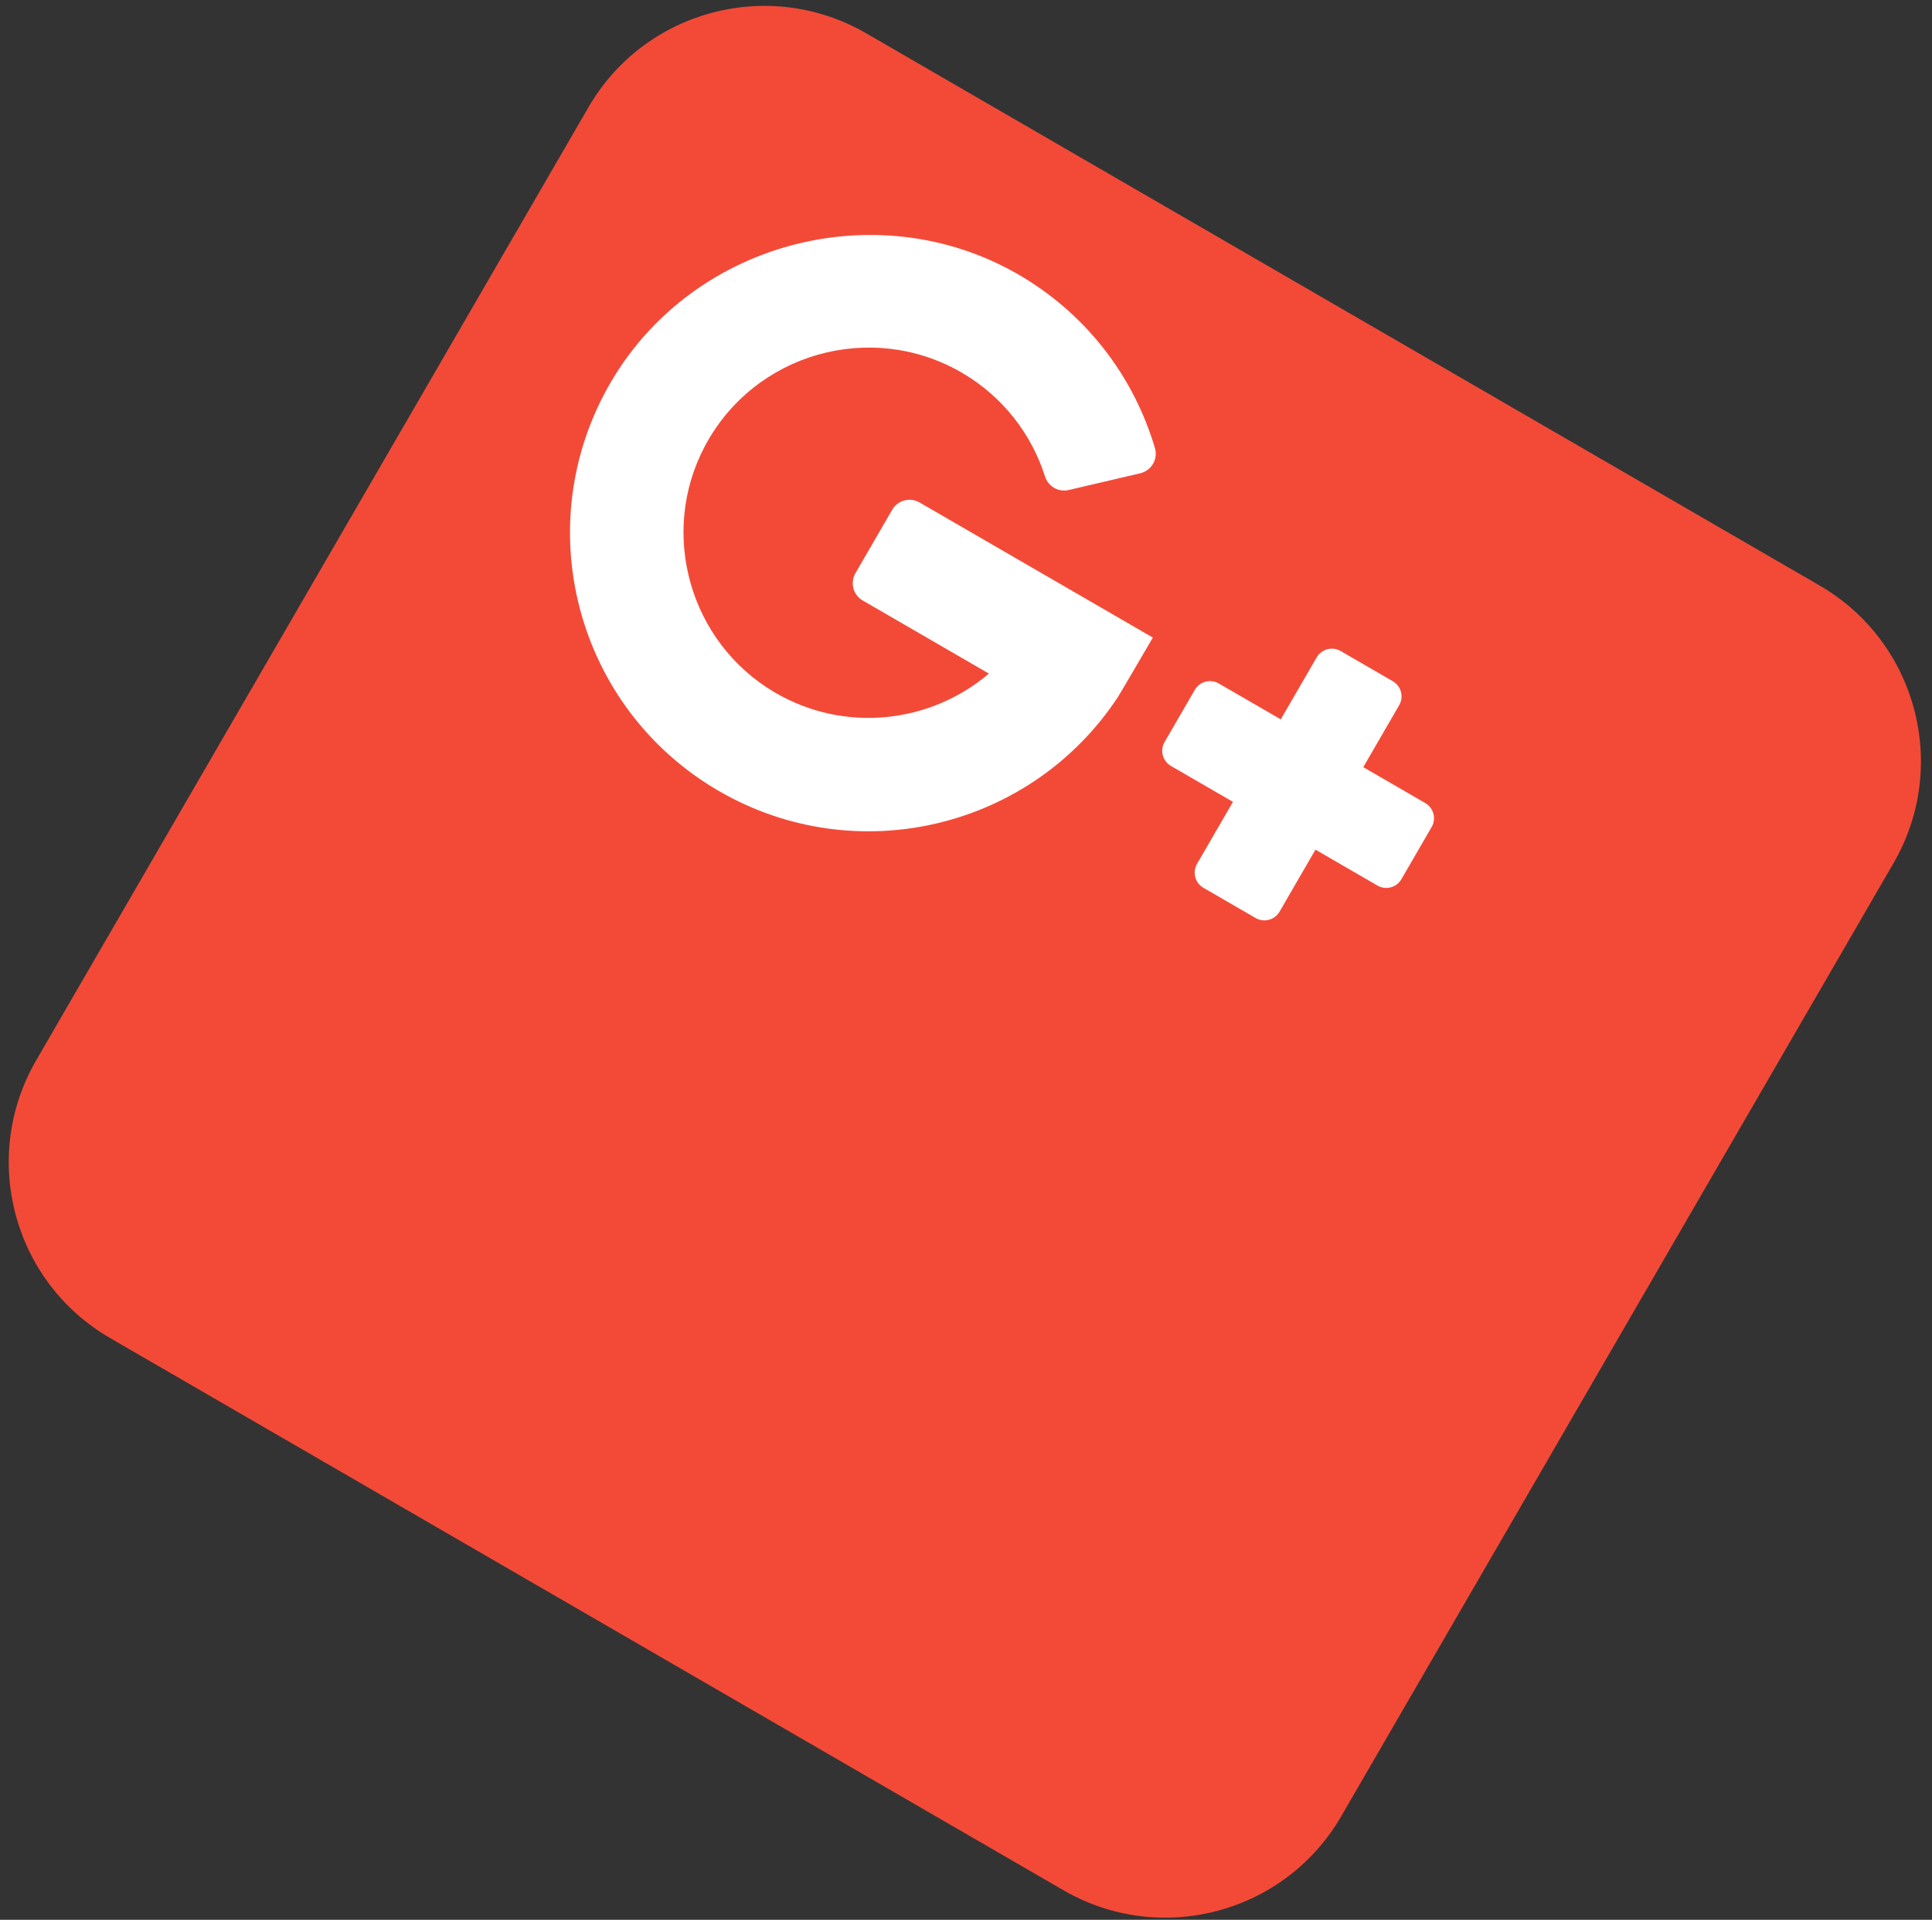
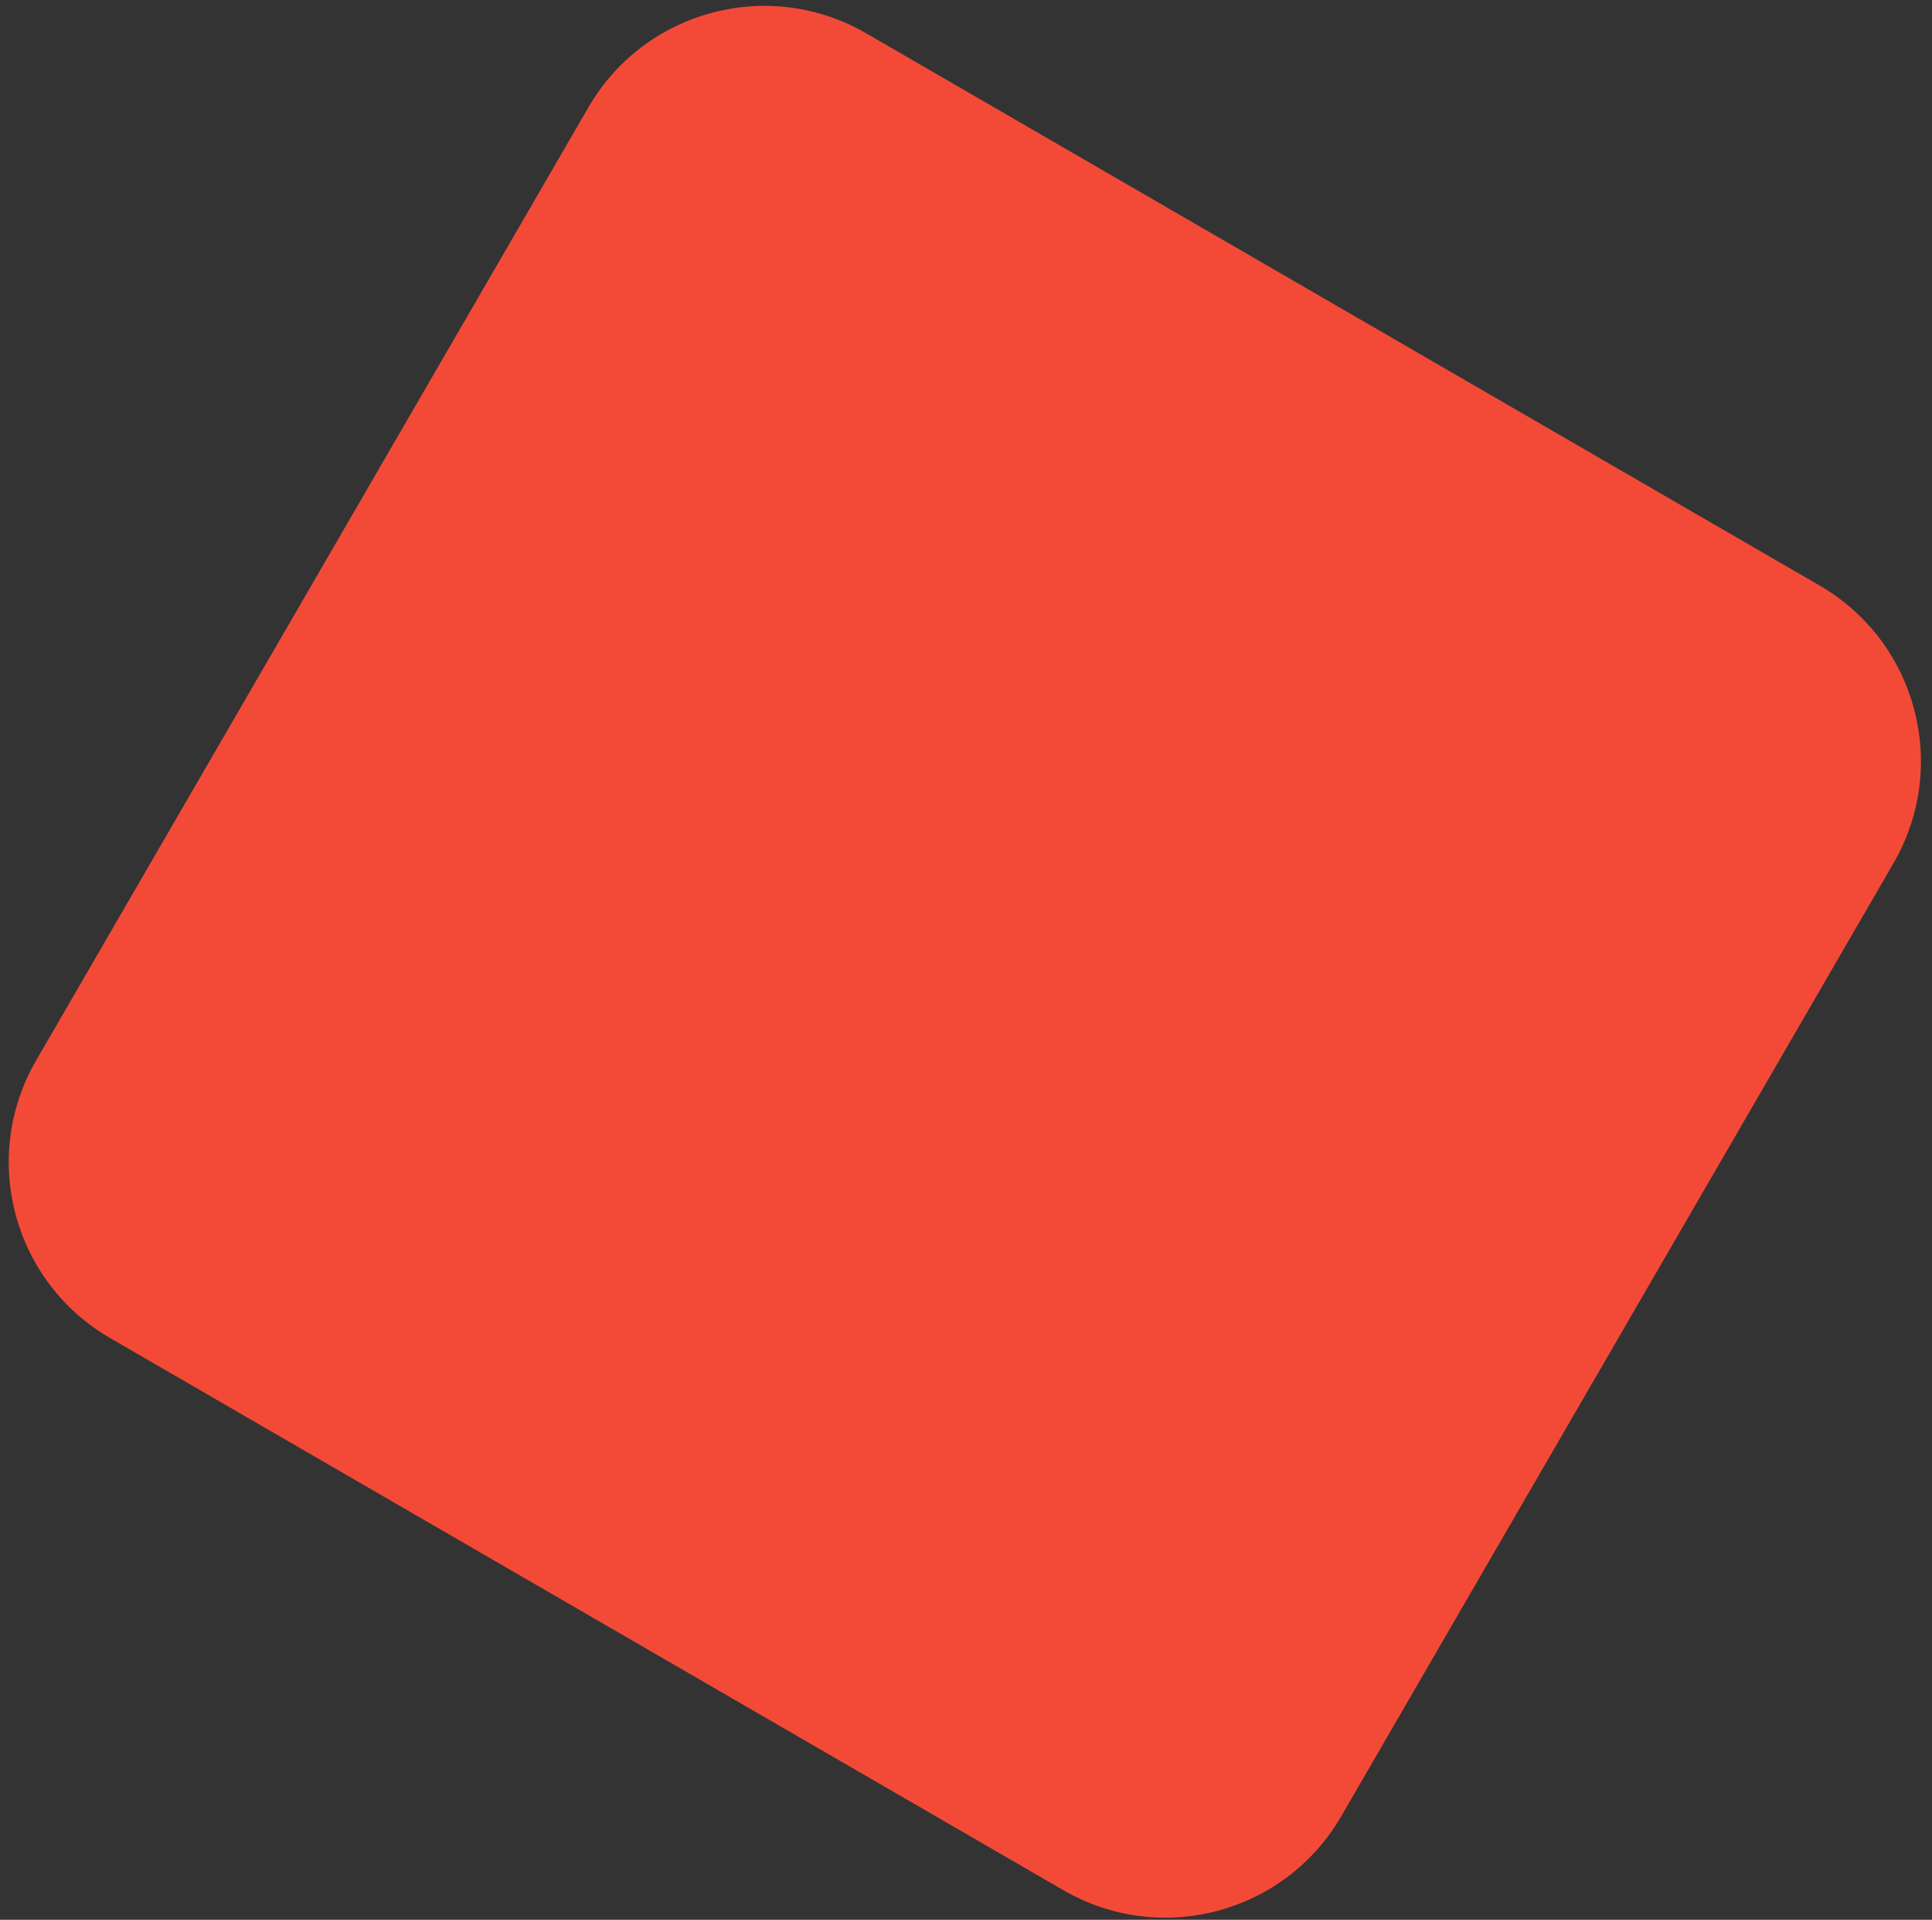
<svg xmlns="http://www.w3.org/2000/svg" width="100%" height="100%" viewBox="0 0 164 163" version="1.1" xml:space="preserve" style="fill-rule:evenodd;clip-rule:evenodd;stroke-linejoin:round;stroke-miterlimit:1.414;">
  <rect x="0" y="0" width="164" height="163" fill="#333333" stroke="none" />
  <g transform="matrix(1,0,0,1,-595,-244)">
    <g transform="matrix(1,0,0,1,-1241.17,962.168)">
      <g id="google" transform="matrix(0.271,0.157,-0.157,0.271,1894.77,-723.99)">
        <path d="M353.701,0L55.087,0C24.665,0 0.002,24.662 0.002,55.085L0.002,353.701C0.002,384.124 24.664,408.786 55.087,408.786L353.703,408.788C384.125,408.788 408.787,384.126 408.787,353.704L408.787,55.085C408.786,24.662 384.124,0 353.701,0Z" style="fill:rgb(243,74,56);fill-rule:nonzero;" />
        <clipPath id="_clip1">
          <path d="M353.701,0L55.087,0C24.665,0 0.002,24.662 0.002,55.085L0.002,353.701C0.002,384.124 24.664,408.786 55.087,408.786L353.703,408.788C384.125,408.788 408.787,384.126 408.787,353.704L408.787,55.085C408.786,24.662 384.124,0 353.701,0Z" clip-rule="nonzero" />
        </clipPath>
        <g clip-path="url(#_clip1)">
          <g transform="matrix(0.552,1.53331e-16,7.05382e-17,0.552,42.605,-9.648)">
-             <path d="M160.777,259.368L232.371,259.368C219.804,294.898 185.768,320.372 145.921,320.078C97.572,319.721 57.594,281.043 55.717,232.729C53.705,180.94 95.254,138.166 146.604,138.166C170.083,138.166 191.509,147.112 207.662,161.771C211.488,165.244 217.312,165.266 221.075,161.724L247.371,136.975C251.483,133.104 251.498,126.567 247.398,122.683C221.781,98.414 187.417,83.287 149.522,82.547C68.696,80.969 0.567,147.238 0.004,228.078C-0.564,309.525 65.289,375.727 146.604,375.727C224.803,375.727 288.685,314.498 292.964,237.369C293.078,236.402 293.153,203.721 293.153,203.721L160.777,203.721C155.351,203.721 150.953,208.119 150.953,213.545L150.953,249.544C150.953,254.97 155.352,259.368 160.777,259.368Z" style="fill:white;fill-rule:nonzero;" />
-             <path d="M414.464,206.99L414.464,171.817C414.464,167.062 410.61,163.208 405.855,163.208L376.251,163.208C371.496,163.208 367.642,167.062 367.642,171.817L367.642,206.99L332.469,206.99C327.714,206.99 323.86,210.844 323.86,215.599L323.86,245.203C323.86,249.958 327.714,253.812 332.469,253.812L367.642,253.812L367.642,288.985C367.642,293.74 371.496,297.594 376.251,297.594L405.855,297.594C410.61,297.594 414.464,293.74 414.464,288.985L414.464,253.812L449.637,253.812C454.392,253.812 458.246,249.958 458.246,245.203L458.246,215.599C458.246,210.844 454.392,206.99 449.637,206.99L414.464,206.99Z" style="fill:white;fill-rule:nonzero;" />
-           </g>
+             </g>
        </g>
      </g>
    </g>
  </g>
</svg>